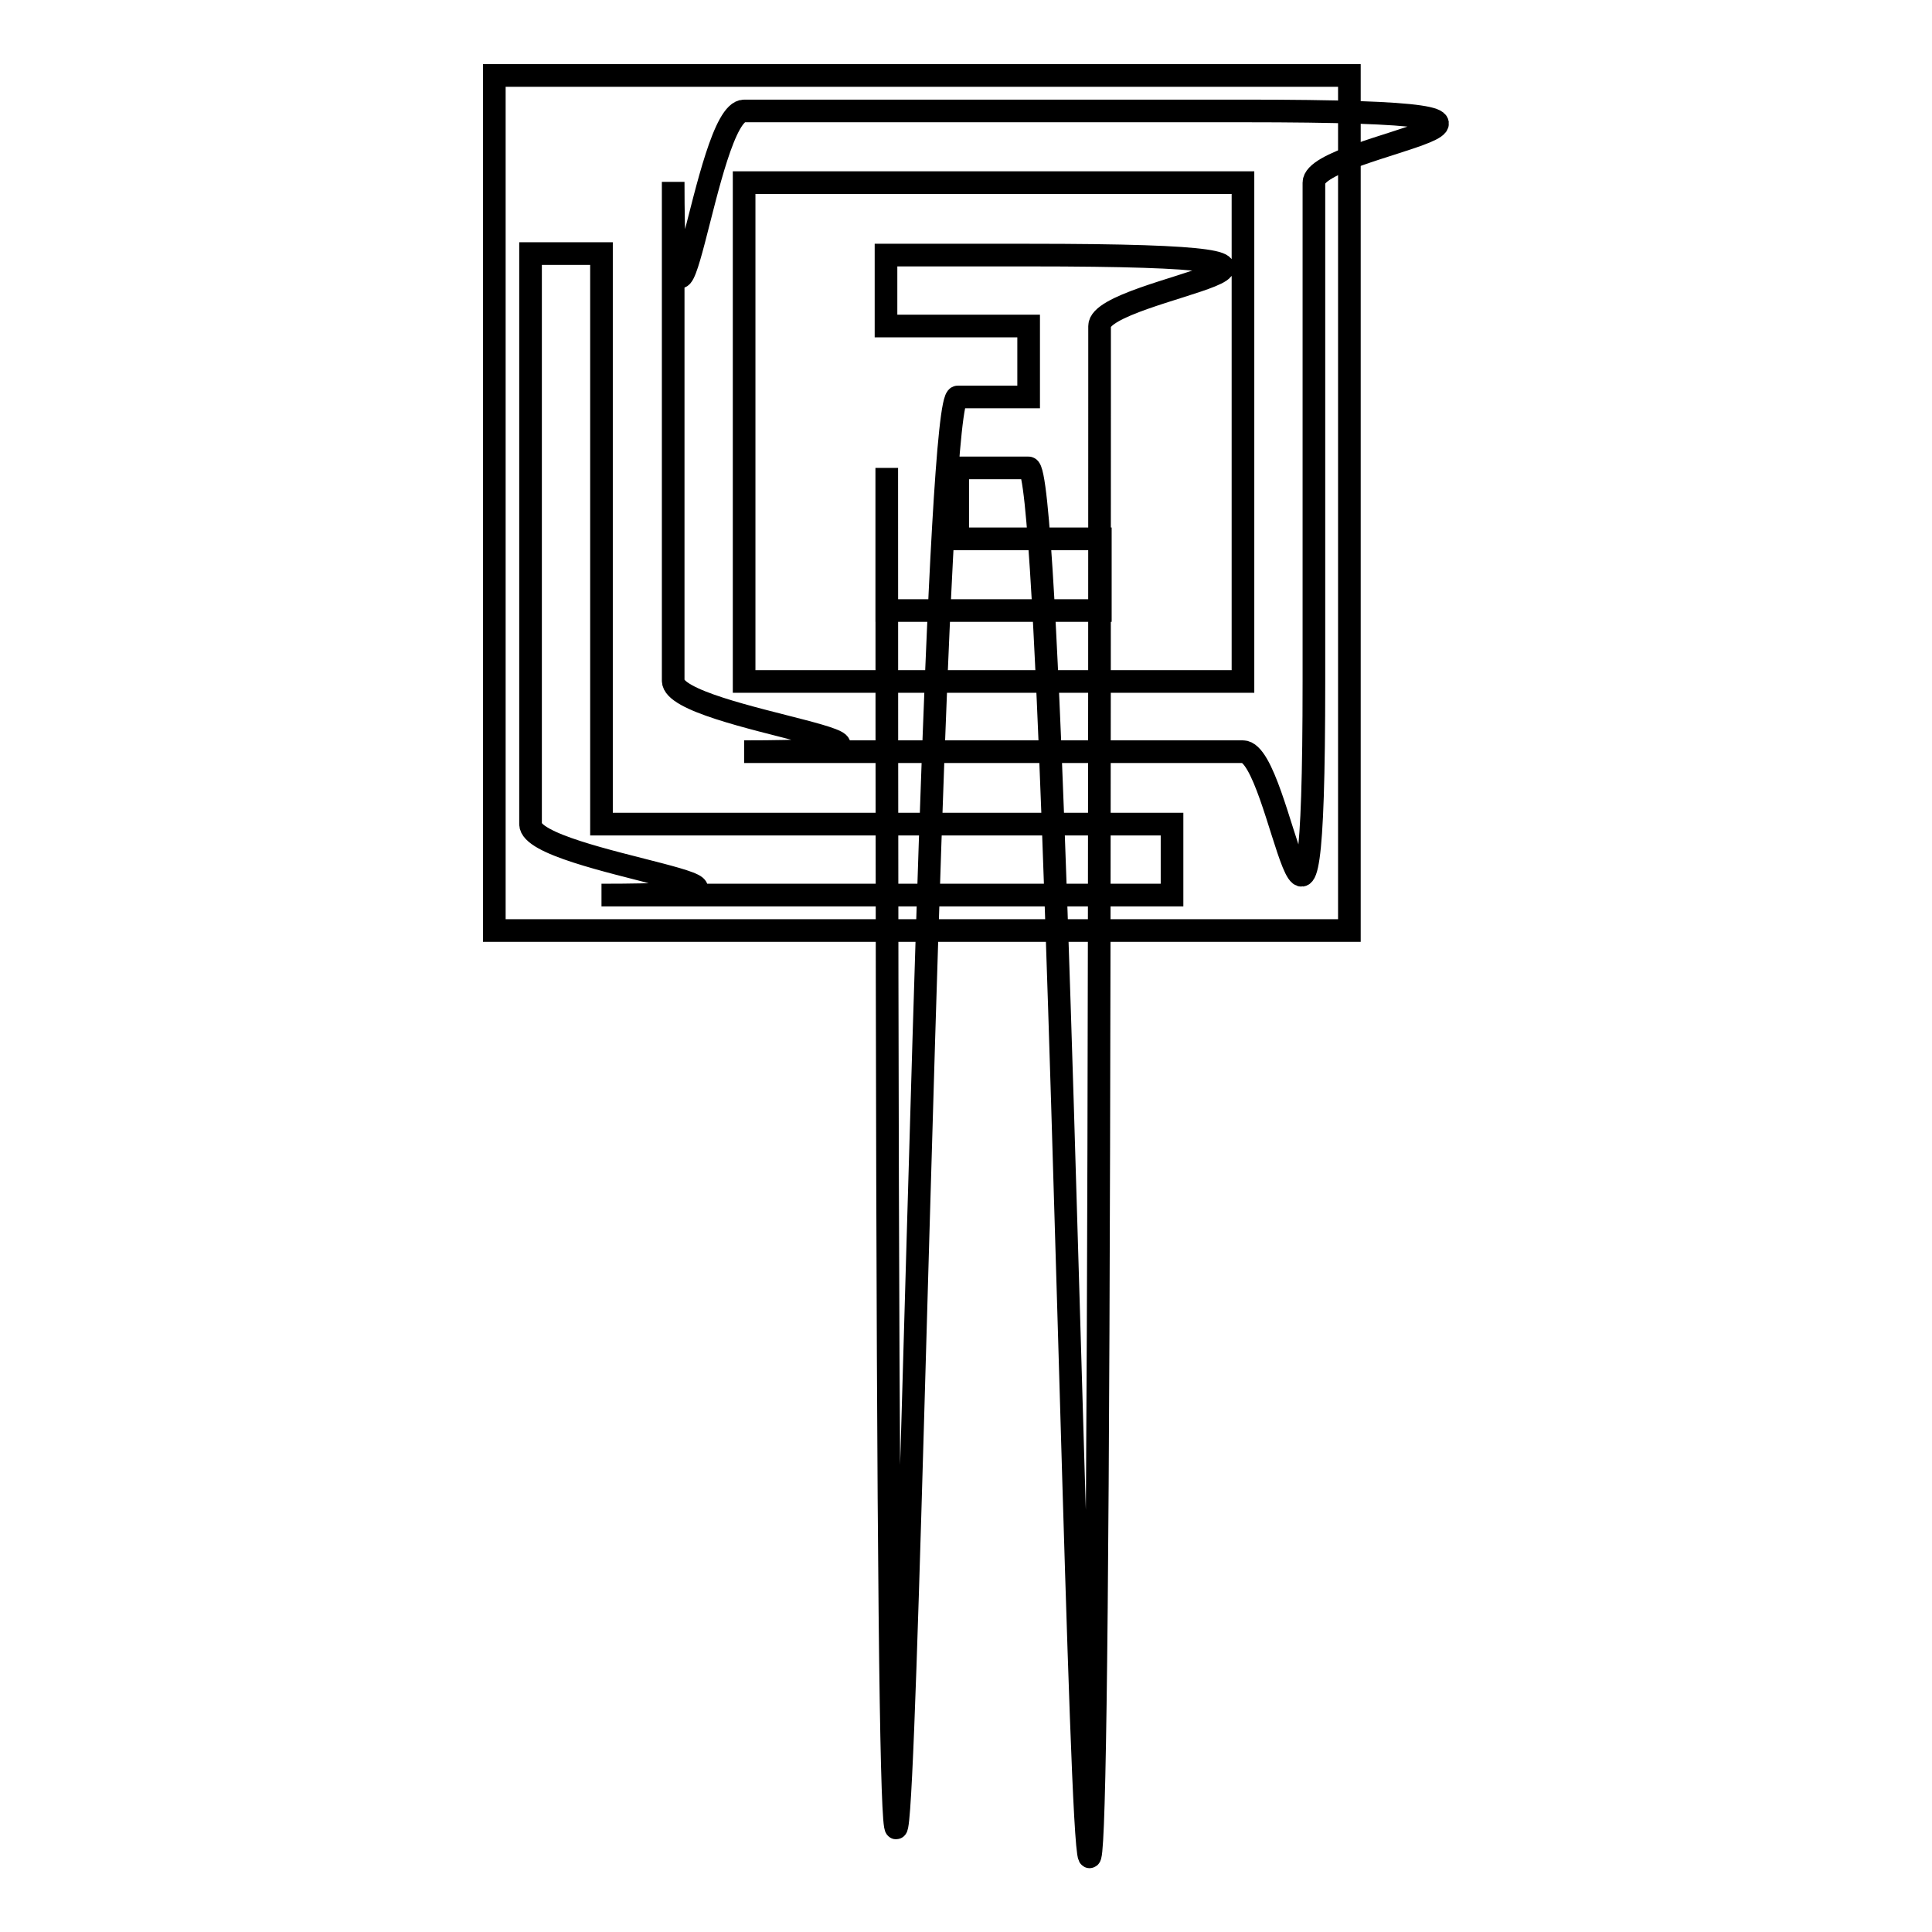
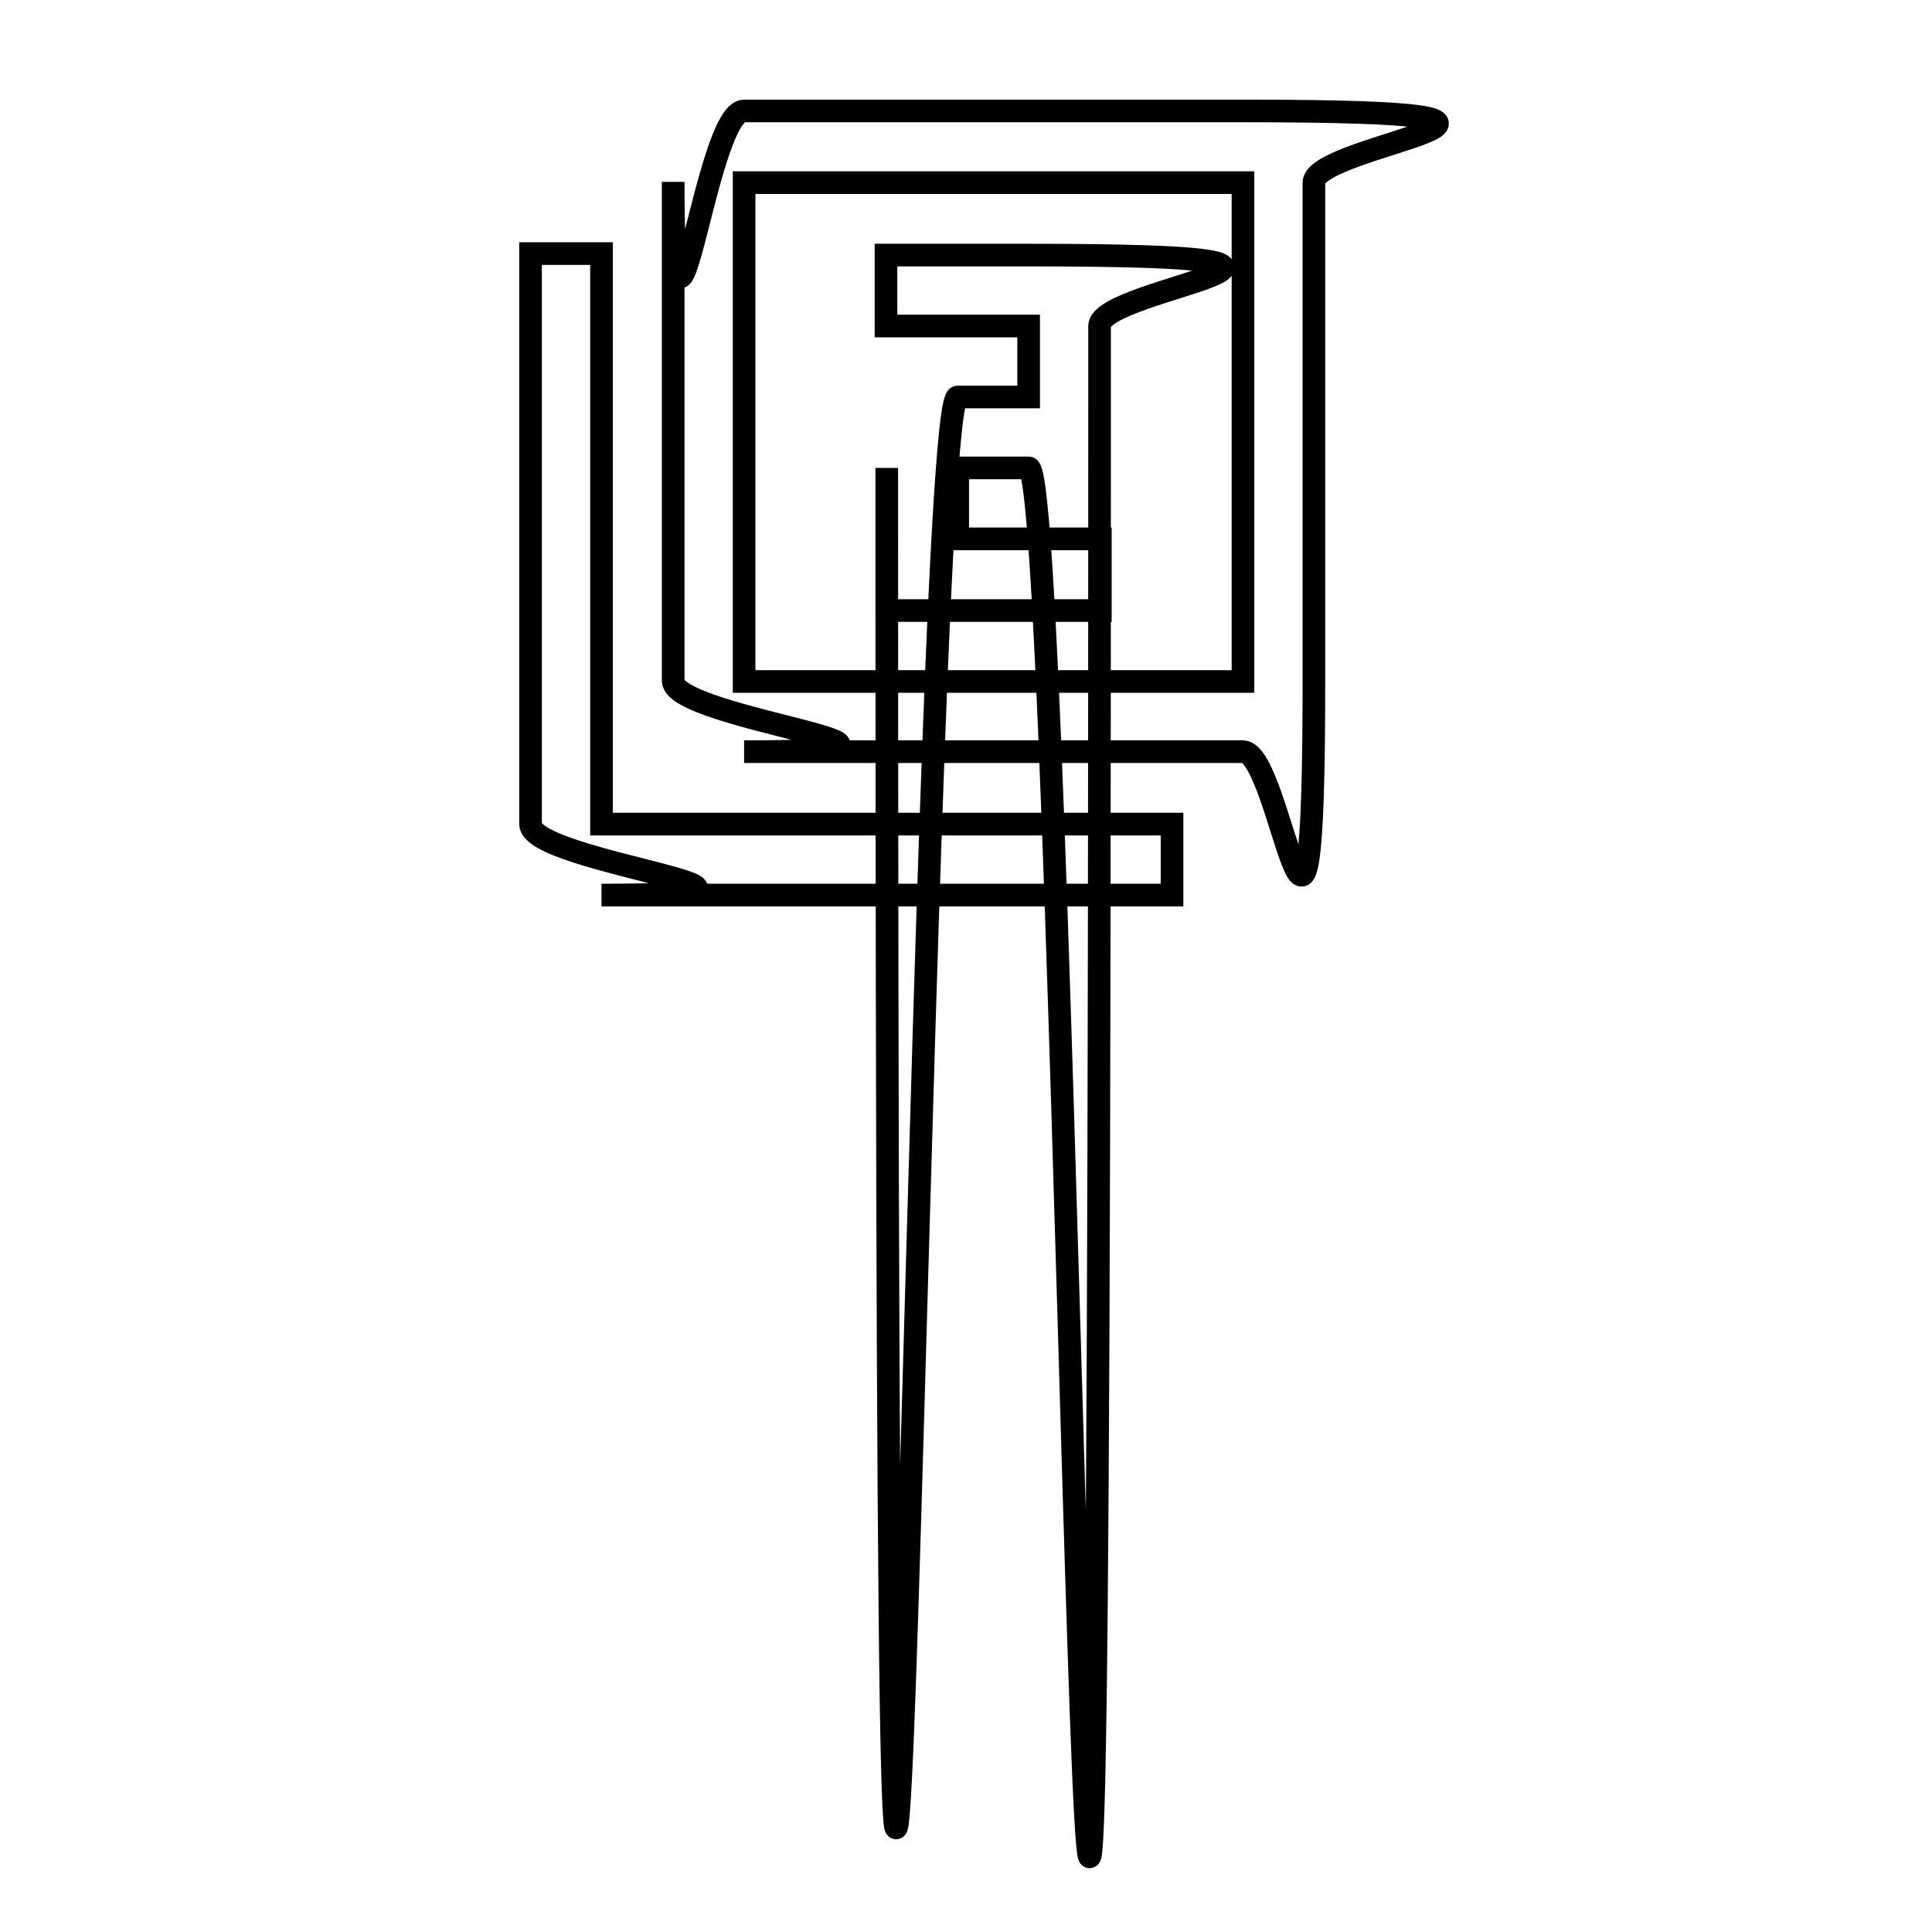
<svg xmlns="http://www.w3.org/2000/svg" version="1.1" x="0px" y="0px" viewBox="0 0 256 256" enable-background="new 0 0 256 256" xml:space="preserve">
  <g>
    <g>
-       <path stroke-width="3" fill-opacity="0" stroke="#000000" d="M65.5,10h113.3v113.3H65.5V10z" />
      <path stroke-width="3" fill-opacity="0" stroke="#000000" d="M79.7,33.6h-9.4v75.6c0,5.2,42.5,9.4,9.4,9.4h75.6v-9.4H79.7V33.6z M164.7,14.7H98.6c-5.2,0-9.4,42.5-9.4,9.4v66.1c0,5.2,42.5,9.4,9.4,9.4h66.1c5.2,0,9.4,42.5,9.4-9.4V24.2C174.1,19,216.6,14.7,164.7,14.7L164.7,14.7z M164.7,90.3H98.6V24.2h66.1V90.3L164.7,90.3z M145.8,71.4h-18.9V62h9.4c5.2,0,9.4,420.3,9.4-9.4v-9.4c0-5.2,42.5-9.4-9.4-9.4h-18.9v9.4h18.9v9.4h-9.4c-5.2,0-9.4,420.3-9.4,9.4v18.9h28.3L145.8,71.4L145.8,71.4z" />
    </g>
  </g>
</svg>